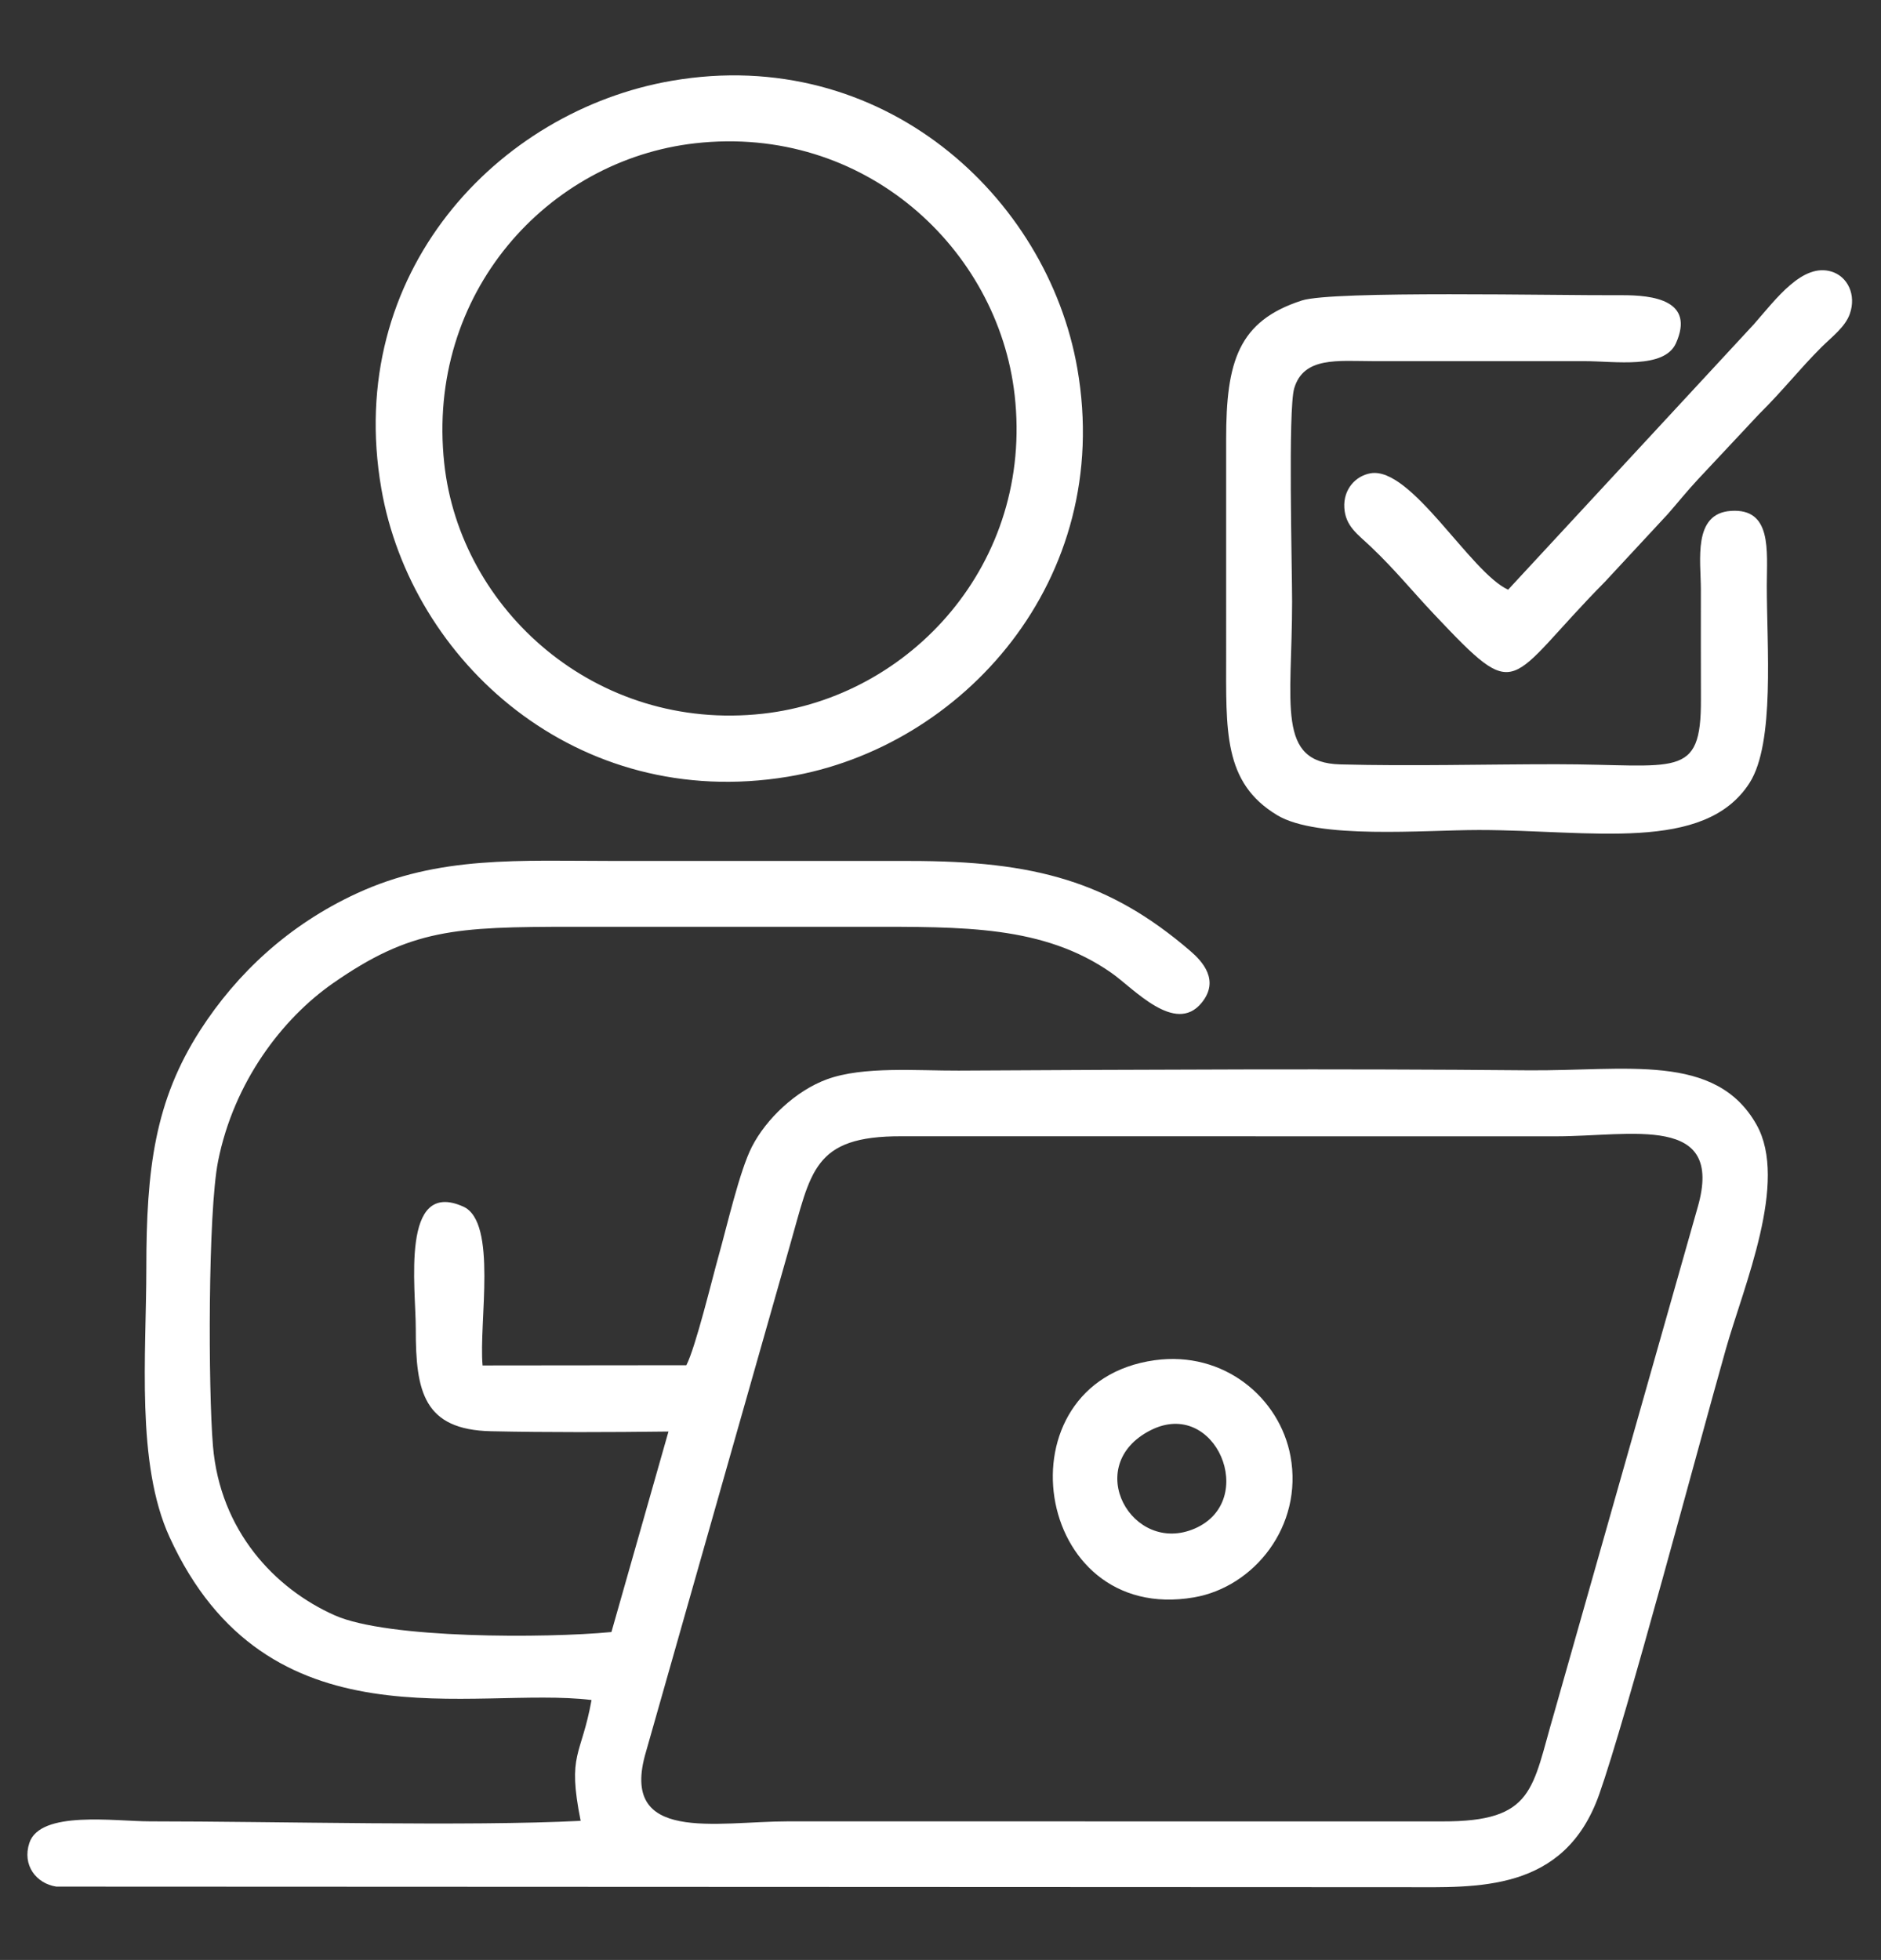
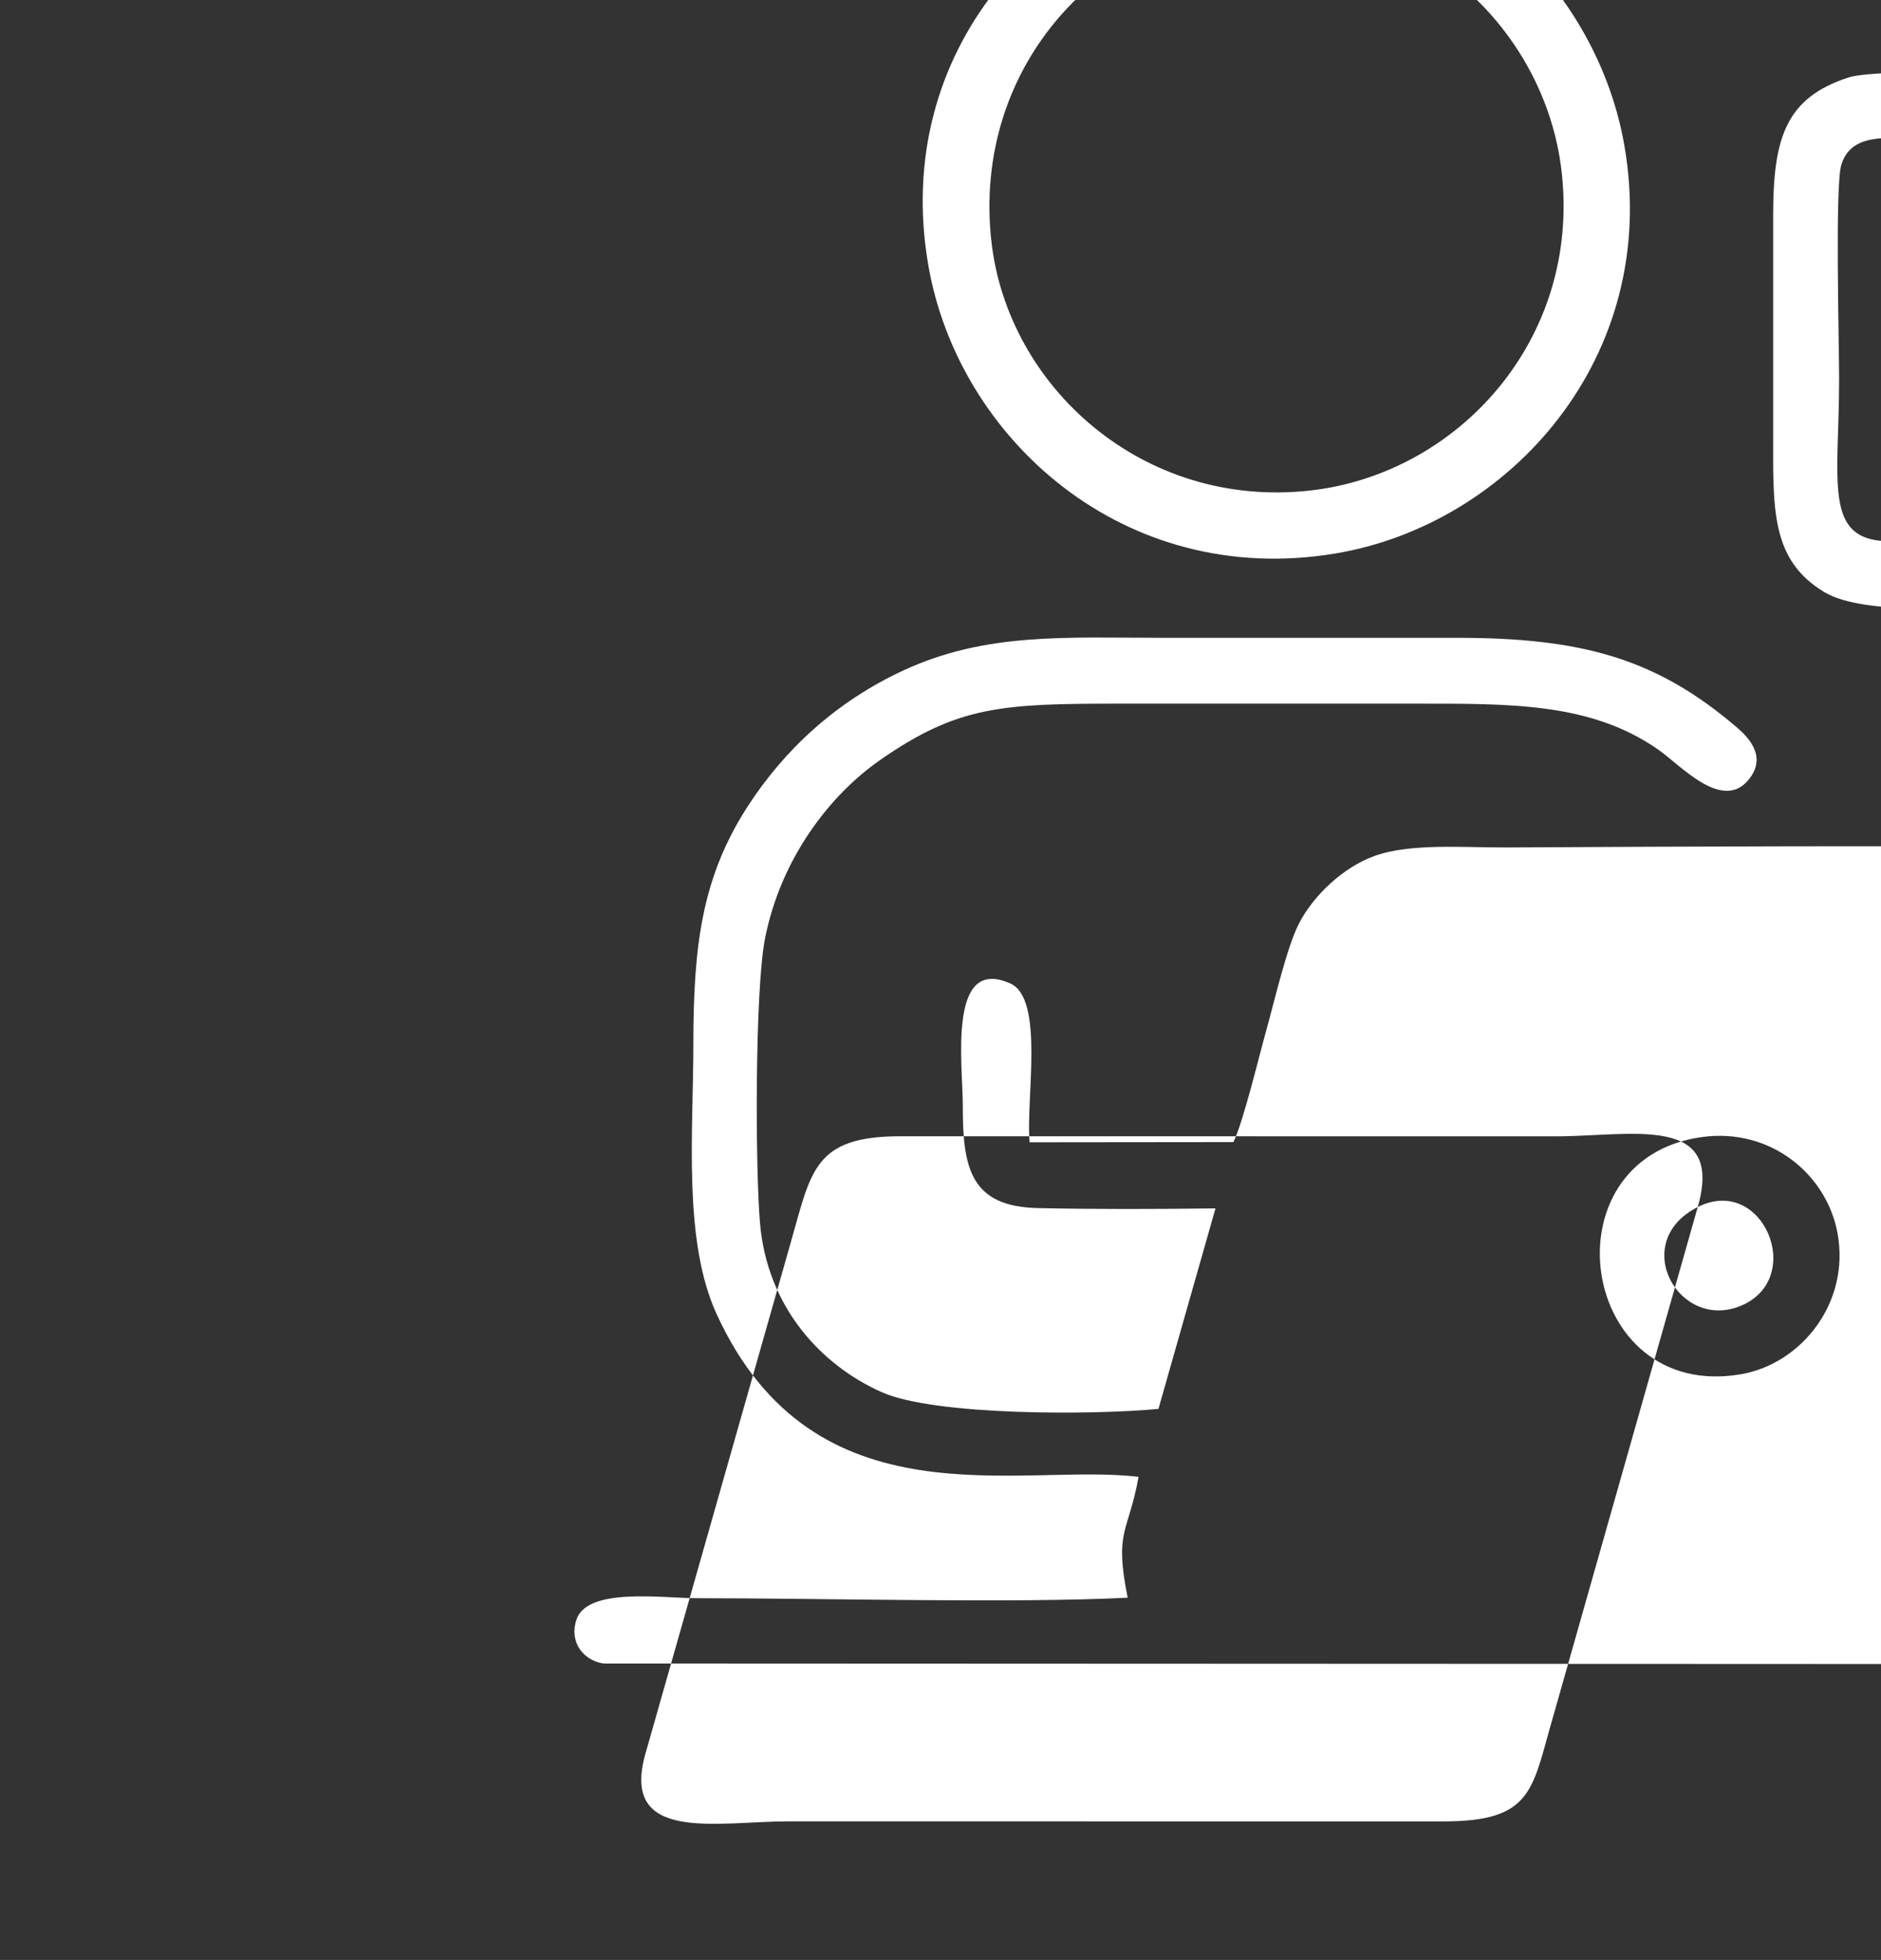
<svg xmlns="http://www.w3.org/2000/svg" xml:space="preserve" width="31.809mm" height="33.144mm" version="1.1" style="shape-rendering:geometricPrecision; text-rendering:geometricPrecision; image-rendering:optimizeQuality; fill-rule:evenodd; clip-rule:evenodd" viewBox="0 0 3180.9 3314.4">
  <rect x="0" y="0" width="3180.9" height="3314.4" fill="#333333" stroke="none" />
  <defs>
    <style type="text/css">
   
    .fil0 {fill:white}
   
  </style>
  </defs>
  <g id="Camada_x0020_1">
-     <path class="fil0" d="M2871 2041.2l-242.93 856.03c-37.75,128.05 -32.9,183.33 -189.14,182.9l-1106.45 -0.08c-120.43,0 -286.48,38.38 -240.06,-117.72l243.29 -855.9c36.12,-124.87 38.31,-185.59 189.19,-184.92l1106.44 0.09c127.77,0 285.13,-38.92 239.66,119.6zm-925.04 377.35c109.63,-55.37 182.84,119.12 74.66,166.24 -106.02,46.18 -192.29,-106.83 -74.66,-166.24zm6.56 -118.29c-266.72,37.23 -207.26,448.18 66.66,401 101.33,-17.45 184.9,-120.38 163.14,-238.64 -18.12,-98.54 -112.43,-178.74 -229.8,-162.36zm597.8 -1303.04c-63.9,-29.15 -163.93,-208.79 -232.6,-196.87 -25.24,4.38 -46.24,26.97 -44.38,58.3 1.87,31.47 23,45.12 45.06,66.08 40.75,38.74 69.38,74.48 106.3,113.57 147.54,156.18 119.53,117.4 289.69,-54.8l105.84 -114.03c18.67,-21.35 32.19,-38.47 51.12,-58.82l103.05 -110.04c42.96,-42.66 67.94,-75.74 106.08,-113.75 16.97,-16.91 39.82,-33.74 47.65,-55.96 11.45,-32.49 -3.74,-63.29 -30.83,-71.58 -49.17,-15.05 -93.65,45.98 -131.15,88.79l-415.83 449.11zm-348.78 -489.07c-107.43,34.64 -128.09,103.31 -128.03,234.2 0.05,121.41 0.01,242.82 0.01,364.23 0.01,129 -5.32,216.85 86.32,271.97 68.71,41.34 247.92,25.05 340.93,25.05 188.74,0 381.83,39.33 457.91,-79.75 43.18,-67.59 28.95,-232.18 29.11,-334.11 0.1,-58.72 9.04,-130.49 -60.72,-125.78 -64.79,4.38 -50.84,83.77 -50.78,132.66 0.08,61.88 -0.19,123.77 0.1,185.65 0.63,137.39 -40.78,110.11 -245.05,110.11 -120.14,0 -245.16,3.43 -364.65,0.29 -109.04,-2.87 -81.66,-100.79 -81.66,-275.43 0,-59.04 -7.04,-324.78 3.56,-360.52 16,-53.96 73.83,-46.08 133.5,-45.99l357.35 0c51.56,0.01 135.1,13.81 154.77,-30.41 32.17,-72.28 -37.75,-81.49 -92.88,-81.1 -106.66,0.74 -487.28,-7.99 -539.79,8.93zm-1450.29 275.43c-30.98,-287.66 174.91,-513.23 424.5,-541.31 285.95,-32.18 512.11,178.09 540.09,425.88 32.1,284.31 -176.13,511 -425.73,538.77 -282.64,31.45 -512.24,-176.09 -538.86,-423.34zm384.93 -647c-294.35,50.67 -554.56,325.04 -491.31,689.76 50.55,291.52 329.85,546.34 687.53,487.13 294.26,-48.71 551.87,-331.95 489.45,-690.26 -50.73,-291.17 -330.1,-547.85 -685.67,-486.63zm-102.2 2623.31c-111.73,10.67 -378.36,11.49 -467.78,-28.2 -101.98,-45.25 -193.98,-143.35 -206.07,-286.39 -8.07,-95.58 -8.61,-394.92 8.68,-481.72 26.83,-134.58 109.14,-241.36 193.81,-300.49 131.96,-92.16 206.55,-95.81 405.63,-95.81 164.94,0.01 329.87,0.01 494.81,0.01 164.94,0 301.42,-2.52 416.53,78.01 37.73,26.38 107.59,104.99 152.28,50.71 31.22,-37.92 1.69,-70.08 -19,-87.87 -136.78,-117.6 -263.16,-152.21 -474.22,-152.18 -164.93,0.03 -329.87,0 -494.8,0 -166.55,0 -301.21,-9.56 -440.86,54.99 -115.16,53.23 -202.68,135.53 -264.11,230.82 -77.17,119.69 -91.42,235.24 -91.42,402.52 0,146.3 -17.8,330.42 39.25,455.04 165.26,360.99 513.26,251.1 713.62,275.52 -17.35,96.38 -41.47,89.04 -18.41,204.33 -189.79,9.67 -514.06,0.87 -728.38,0.87 -59.11,0 -185.57,-19.03 -203.9,36.53 -12.39,37.58 11.61,68.7 45.64,73.84l2281.79 0.95c120.09,0.01 268.29,9.62 327.18,-156.64 45.96,-129.73 167.51,-588.13 214.45,-753.88 30.08,-106.23 106.18,-282.51 51.62,-379.06 -69.17,-122.39 -220.92,-90.3 -387.09,-91.81 -319.74,-2.92 -642.15,-1.18 -962.11,0.48 -69.39,0.36 -161.26,-7.75 -222.57,14.67 -52.7,19.27 -102.83,66.88 -126.99,114.06 -20.87,40.74 -42.03,133.75 -56.23,184.21 -11.04,39.25 -38.78,154.41 -54.65,185.3l-344.6 0.36c-6.64,-72.09 25.63,-242.52 -32.64,-268.6 -106.62,-47.72 -80.19,137.26 -80.33,206.92 -0.2,105.98 13.4,170.5 127.39,172.96 96.32,2.08 200.37,1.71 299.94,0.49l-96.46 339.06z" />
+     <path class="fil0" d="M2871 2041.2l-242.93 856.03c-37.75,128.05 -32.9,183.33 -189.14,182.9l-1106.45 -0.08c-120.43,0 -286.48,38.38 -240.06,-117.72l243.29 -855.9c36.12,-124.87 38.31,-185.59 189.19,-184.92l1106.44 0.09c127.77,0 285.13,-38.92 239.66,119.6zc109.63,-55.37 182.84,119.12 74.66,166.24 -106.02,46.18 -192.29,-106.83 -74.66,-166.24zm6.56 -118.29c-266.72,37.23 -207.26,448.18 66.66,401 101.33,-17.45 184.9,-120.38 163.14,-238.64 -18.12,-98.54 -112.43,-178.74 -229.8,-162.36zm597.8 -1303.04c-63.9,-29.15 -163.93,-208.79 -232.6,-196.87 -25.24,4.38 -46.24,26.97 -44.38,58.3 1.87,31.47 23,45.12 45.06,66.08 40.75,38.74 69.38,74.48 106.3,113.57 147.54,156.18 119.53,117.4 289.69,-54.8l105.84 -114.03c18.67,-21.35 32.19,-38.47 51.12,-58.82l103.05 -110.04c42.96,-42.66 67.94,-75.74 106.08,-113.75 16.97,-16.91 39.82,-33.74 47.65,-55.96 11.45,-32.49 -3.74,-63.29 -30.83,-71.58 -49.17,-15.05 -93.65,45.98 -131.15,88.79l-415.83 449.11zm-348.78 -489.07c-107.43,34.64 -128.09,103.31 -128.03,234.2 0.05,121.41 0.01,242.82 0.01,364.23 0.01,129 -5.32,216.85 86.32,271.97 68.71,41.34 247.92,25.05 340.93,25.05 188.74,0 381.83,39.33 457.91,-79.75 43.18,-67.59 28.95,-232.18 29.11,-334.11 0.1,-58.72 9.04,-130.49 -60.72,-125.78 -64.79,4.38 -50.84,83.77 -50.78,132.66 0.08,61.88 -0.19,123.77 0.1,185.65 0.63,137.39 -40.78,110.11 -245.05,110.11 -120.14,0 -245.16,3.43 -364.65,0.29 -109.04,-2.87 -81.66,-100.79 -81.66,-275.43 0,-59.04 -7.04,-324.78 3.56,-360.52 16,-53.96 73.83,-46.08 133.5,-45.99l357.35 0c51.56,0.01 135.1,13.81 154.77,-30.41 32.17,-72.28 -37.75,-81.49 -92.88,-81.1 -106.66,0.74 -487.28,-7.99 -539.79,8.93zm-1450.29 275.43c-30.98,-287.66 174.91,-513.23 424.5,-541.31 285.95,-32.18 512.11,178.09 540.09,425.88 32.1,284.31 -176.13,511 -425.73,538.77 -282.64,31.45 -512.24,-176.09 -538.86,-423.34zm384.93 -647c-294.35,50.67 -554.56,325.04 -491.31,689.76 50.55,291.52 329.85,546.34 687.53,487.13 294.26,-48.71 551.87,-331.95 489.45,-690.26 -50.73,-291.17 -330.1,-547.85 -685.67,-486.63zm-102.2 2623.31c-111.73,10.67 -378.36,11.49 -467.78,-28.2 -101.98,-45.25 -193.98,-143.35 -206.07,-286.39 -8.07,-95.58 -8.61,-394.92 8.68,-481.72 26.83,-134.58 109.14,-241.36 193.81,-300.49 131.96,-92.16 206.55,-95.81 405.63,-95.81 164.94,0.01 329.87,0.01 494.81,0.01 164.94,0 301.42,-2.52 416.53,78.01 37.73,26.38 107.59,104.99 152.28,50.71 31.22,-37.92 1.69,-70.08 -19,-87.87 -136.78,-117.6 -263.16,-152.21 -474.22,-152.18 -164.93,0.03 -329.87,0 -494.8,0 -166.55,0 -301.21,-9.56 -440.86,54.99 -115.16,53.23 -202.68,135.53 -264.11,230.82 -77.17,119.69 -91.42,235.24 -91.42,402.52 0,146.3 -17.8,330.42 39.25,455.04 165.26,360.99 513.26,251.1 713.62,275.52 -17.35,96.38 -41.47,89.04 -18.41,204.33 -189.79,9.67 -514.06,0.87 -728.38,0.87 -59.11,0 -185.57,-19.03 -203.9,36.53 -12.39,37.58 11.61,68.7 45.64,73.84l2281.79 0.95c120.09,0.01 268.29,9.62 327.18,-156.64 45.96,-129.73 167.51,-588.13 214.45,-753.88 30.08,-106.23 106.18,-282.51 51.62,-379.06 -69.17,-122.39 -220.92,-90.3 -387.09,-91.81 -319.74,-2.92 -642.15,-1.18 -962.11,0.48 -69.39,0.36 -161.26,-7.75 -222.57,14.67 -52.7,19.27 -102.83,66.88 -126.99,114.06 -20.87,40.74 -42.03,133.75 -56.23,184.21 -11.04,39.25 -38.78,154.41 -54.65,185.3l-344.6 0.36c-6.64,-72.09 25.63,-242.52 -32.64,-268.6 -106.62,-47.72 -80.19,137.26 -80.33,206.92 -0.2,105.98 13.4,170.5 127.39,172.96 96.32,2.08 200.37,1.71 299.94,0.49l-96.46 339.06z" />
  </g>
</svg>